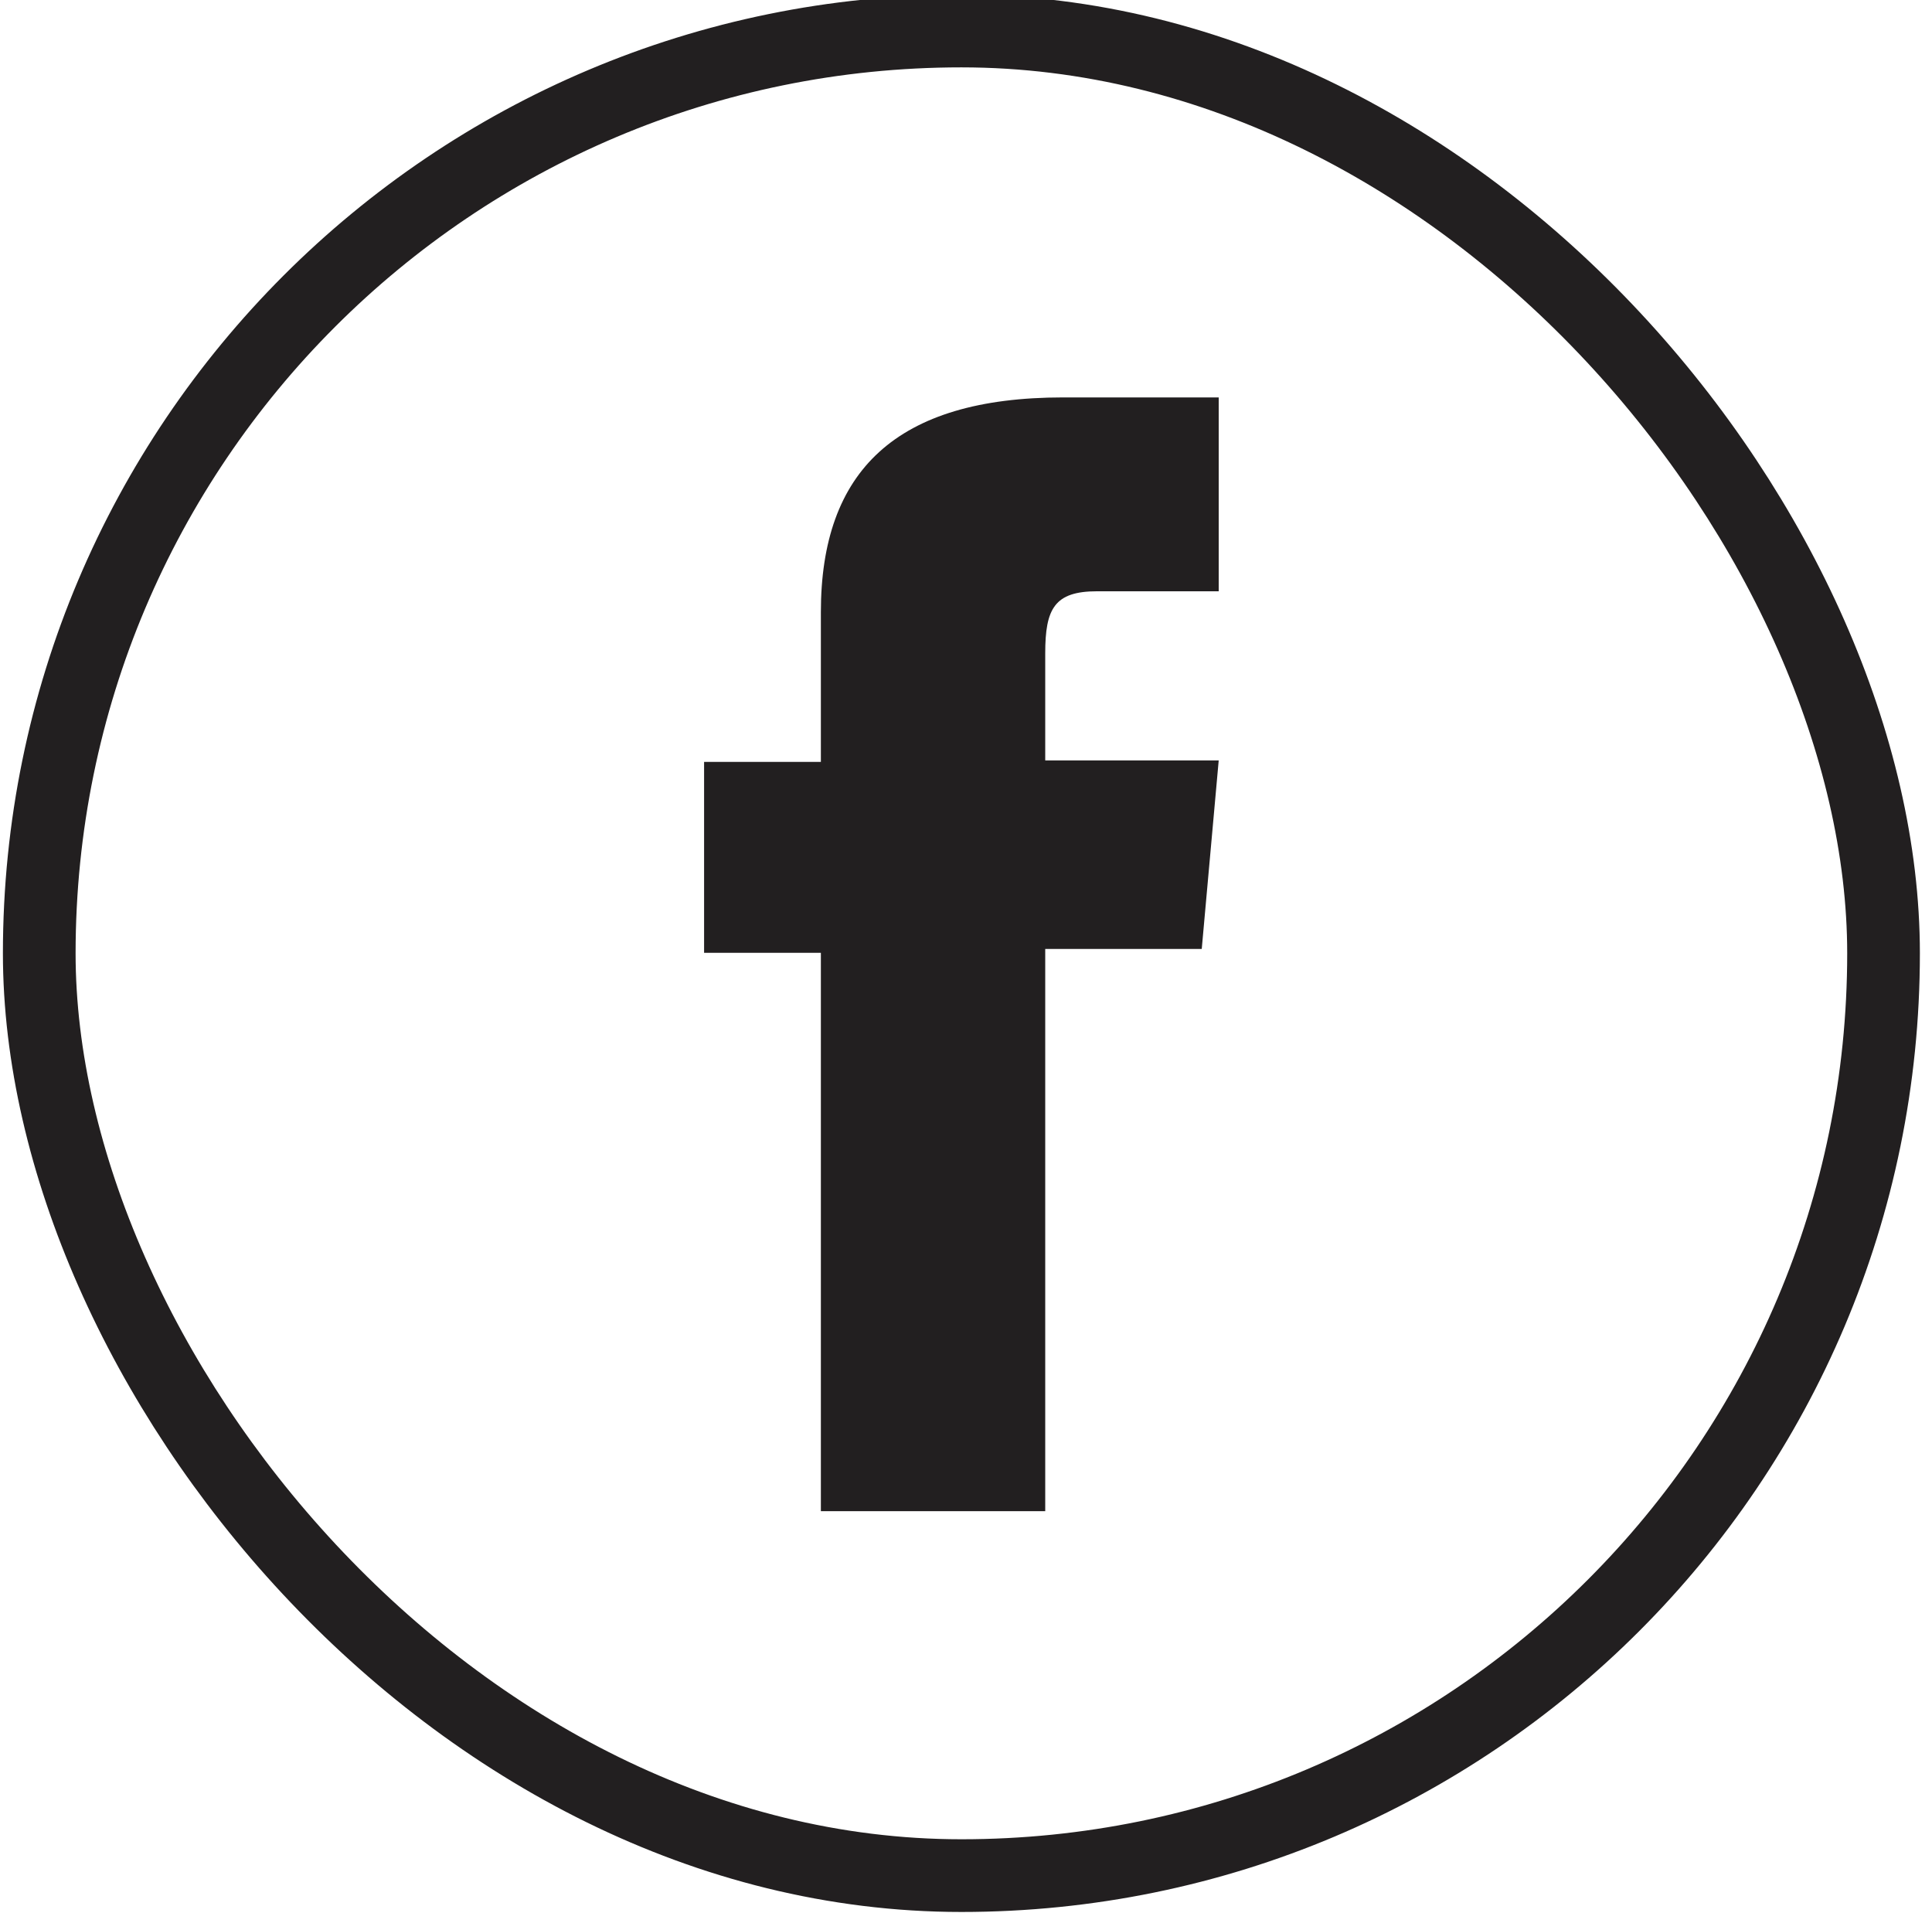
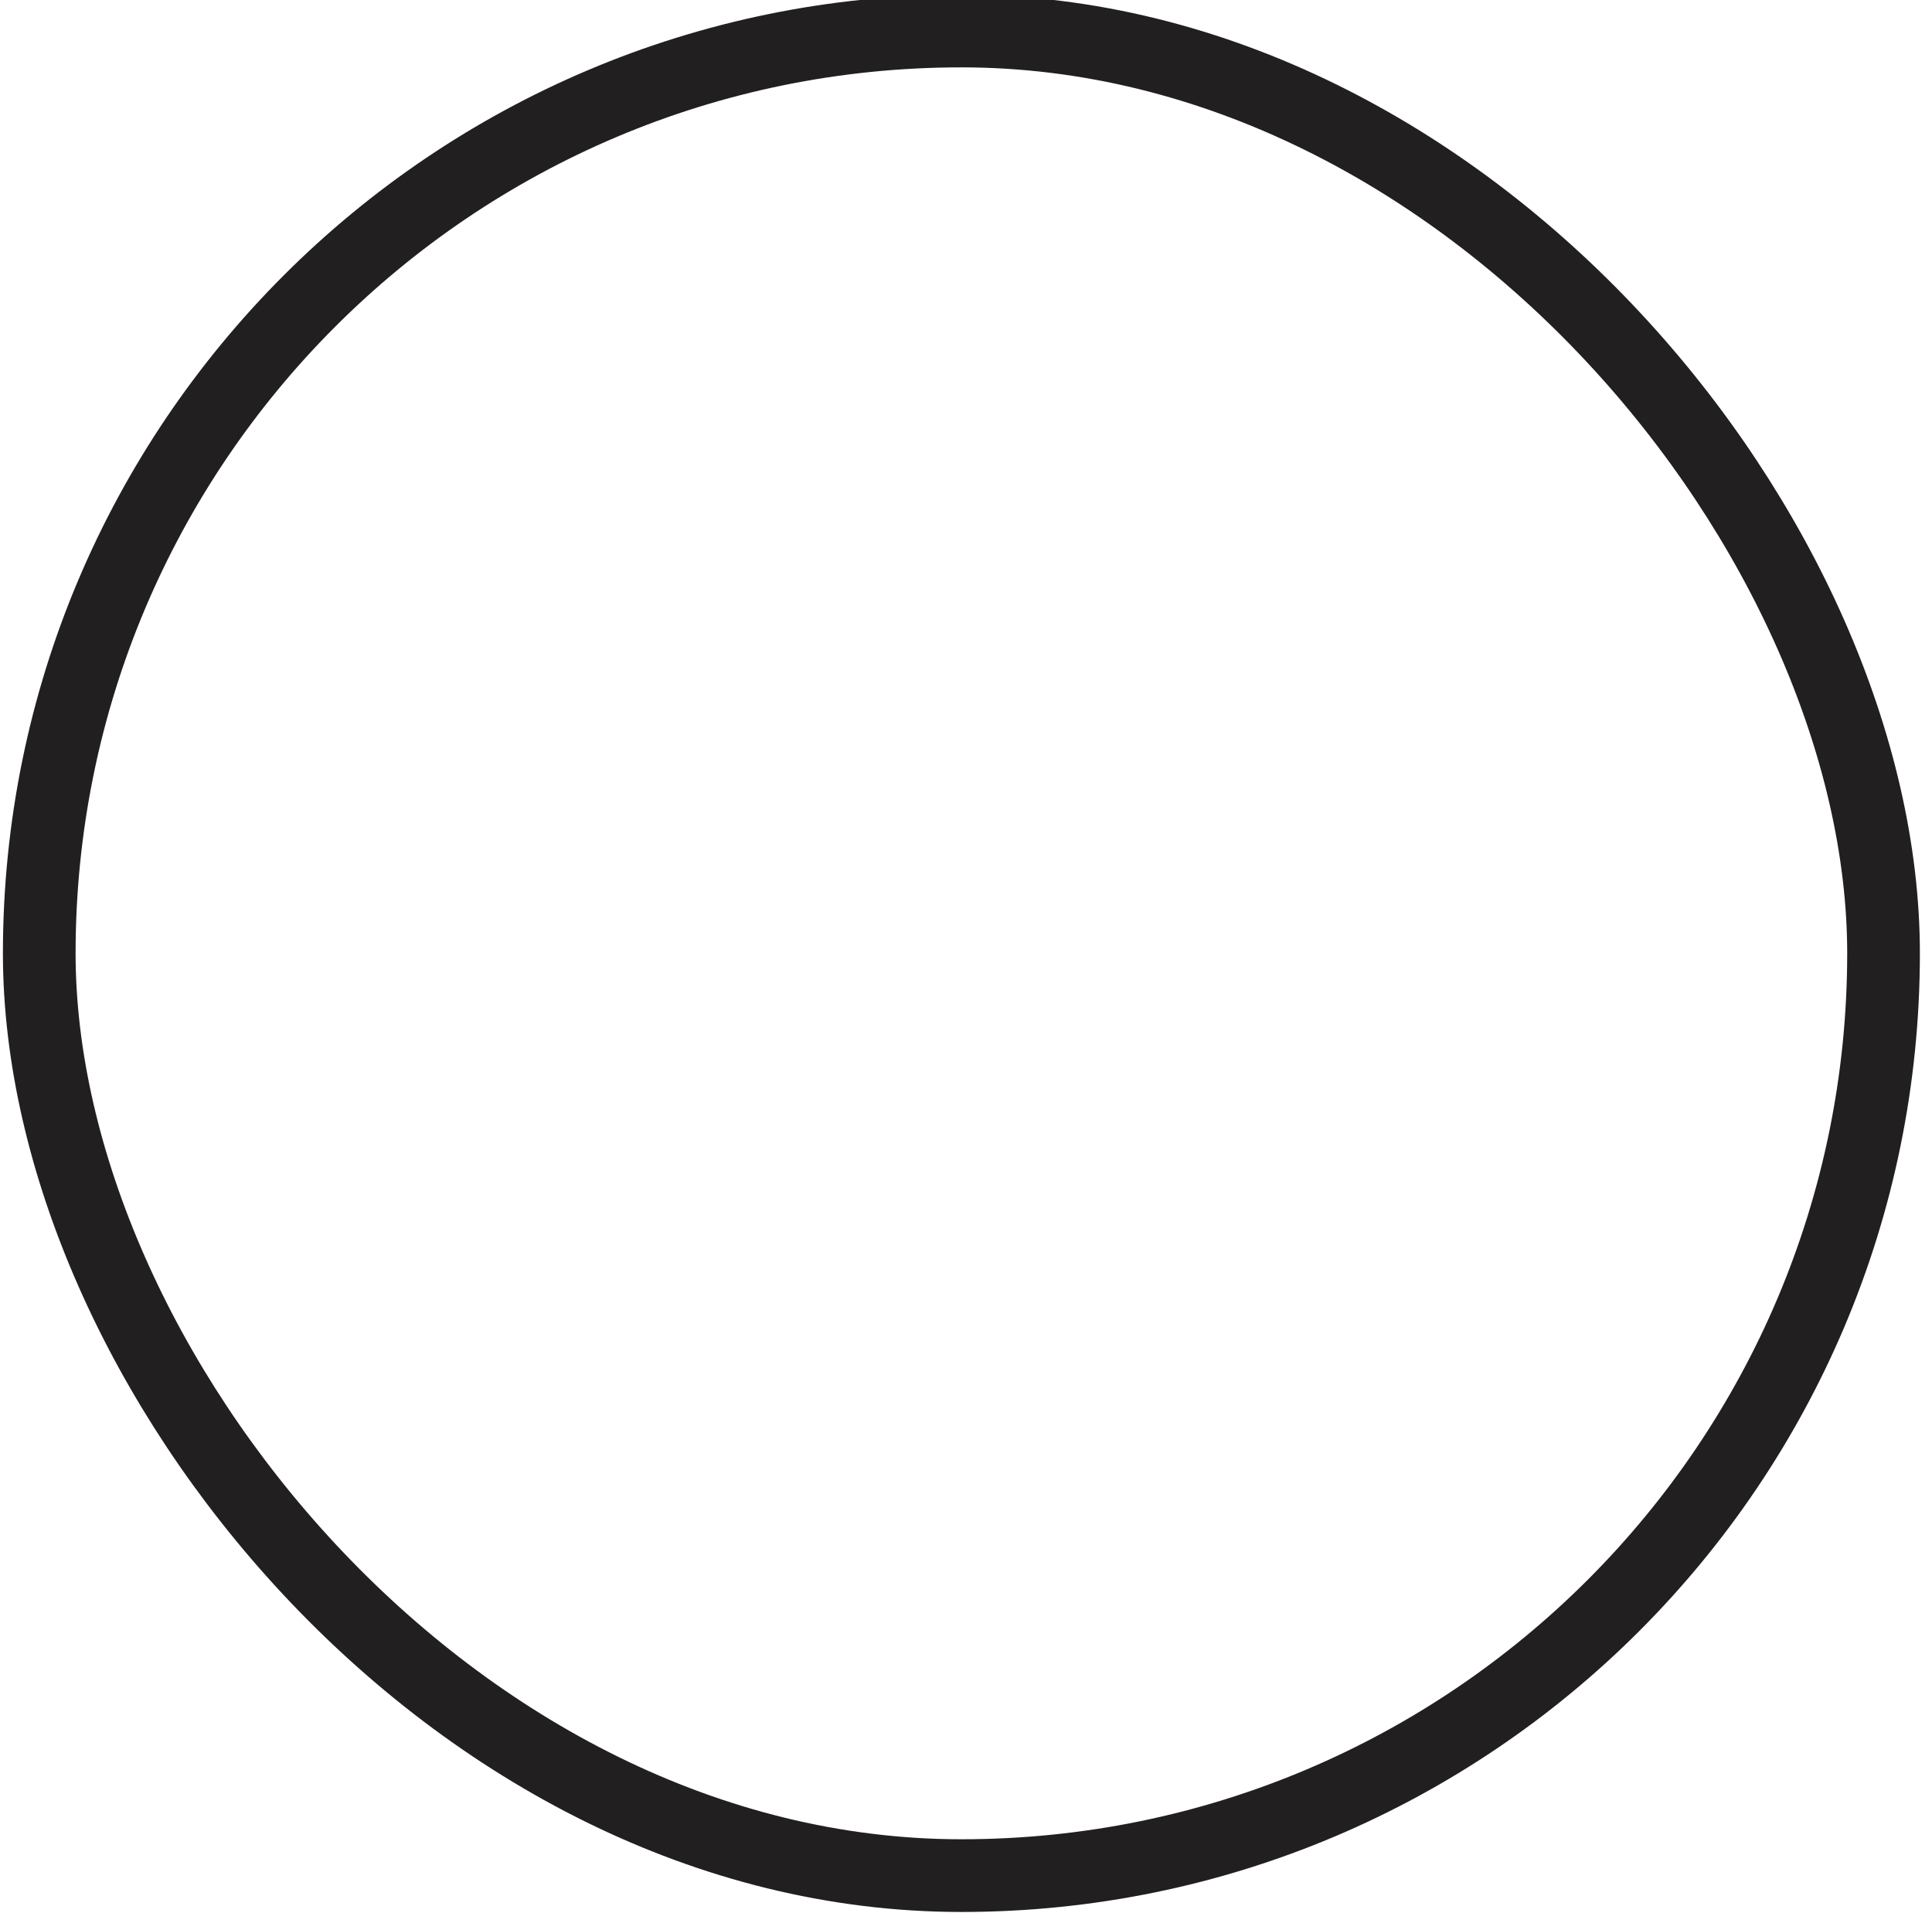
<svg xmlns="http://www.w3.org/2000/svg" id="Capa_1" data-name="Capa 1" viewBox="0 0 39.87 39.82">
  <defs>
    <style>.cls-1{fill:none;stroke:#221f20;stroke-miterlimit:10;stroke-width:1.5px;}.cls-2{fill:#221f20;}</style>
  </defs>
  <title>1</title>
  <rect class="cls-1" x="0.81" y="0.64" width="38.06" height="38.06" rx="19.03" />
-   <path class="cls-2" d="M16.94,31.18h4.63V19.58H24.8l.35-3.89H21.57V13.48c0-.92.19-1.28,1.07-1.28h2.51v-4H21.94c-3.45,0-5,1.52-5,4.43v3.09H14.53v3.94h2.41Z" />
</svg>